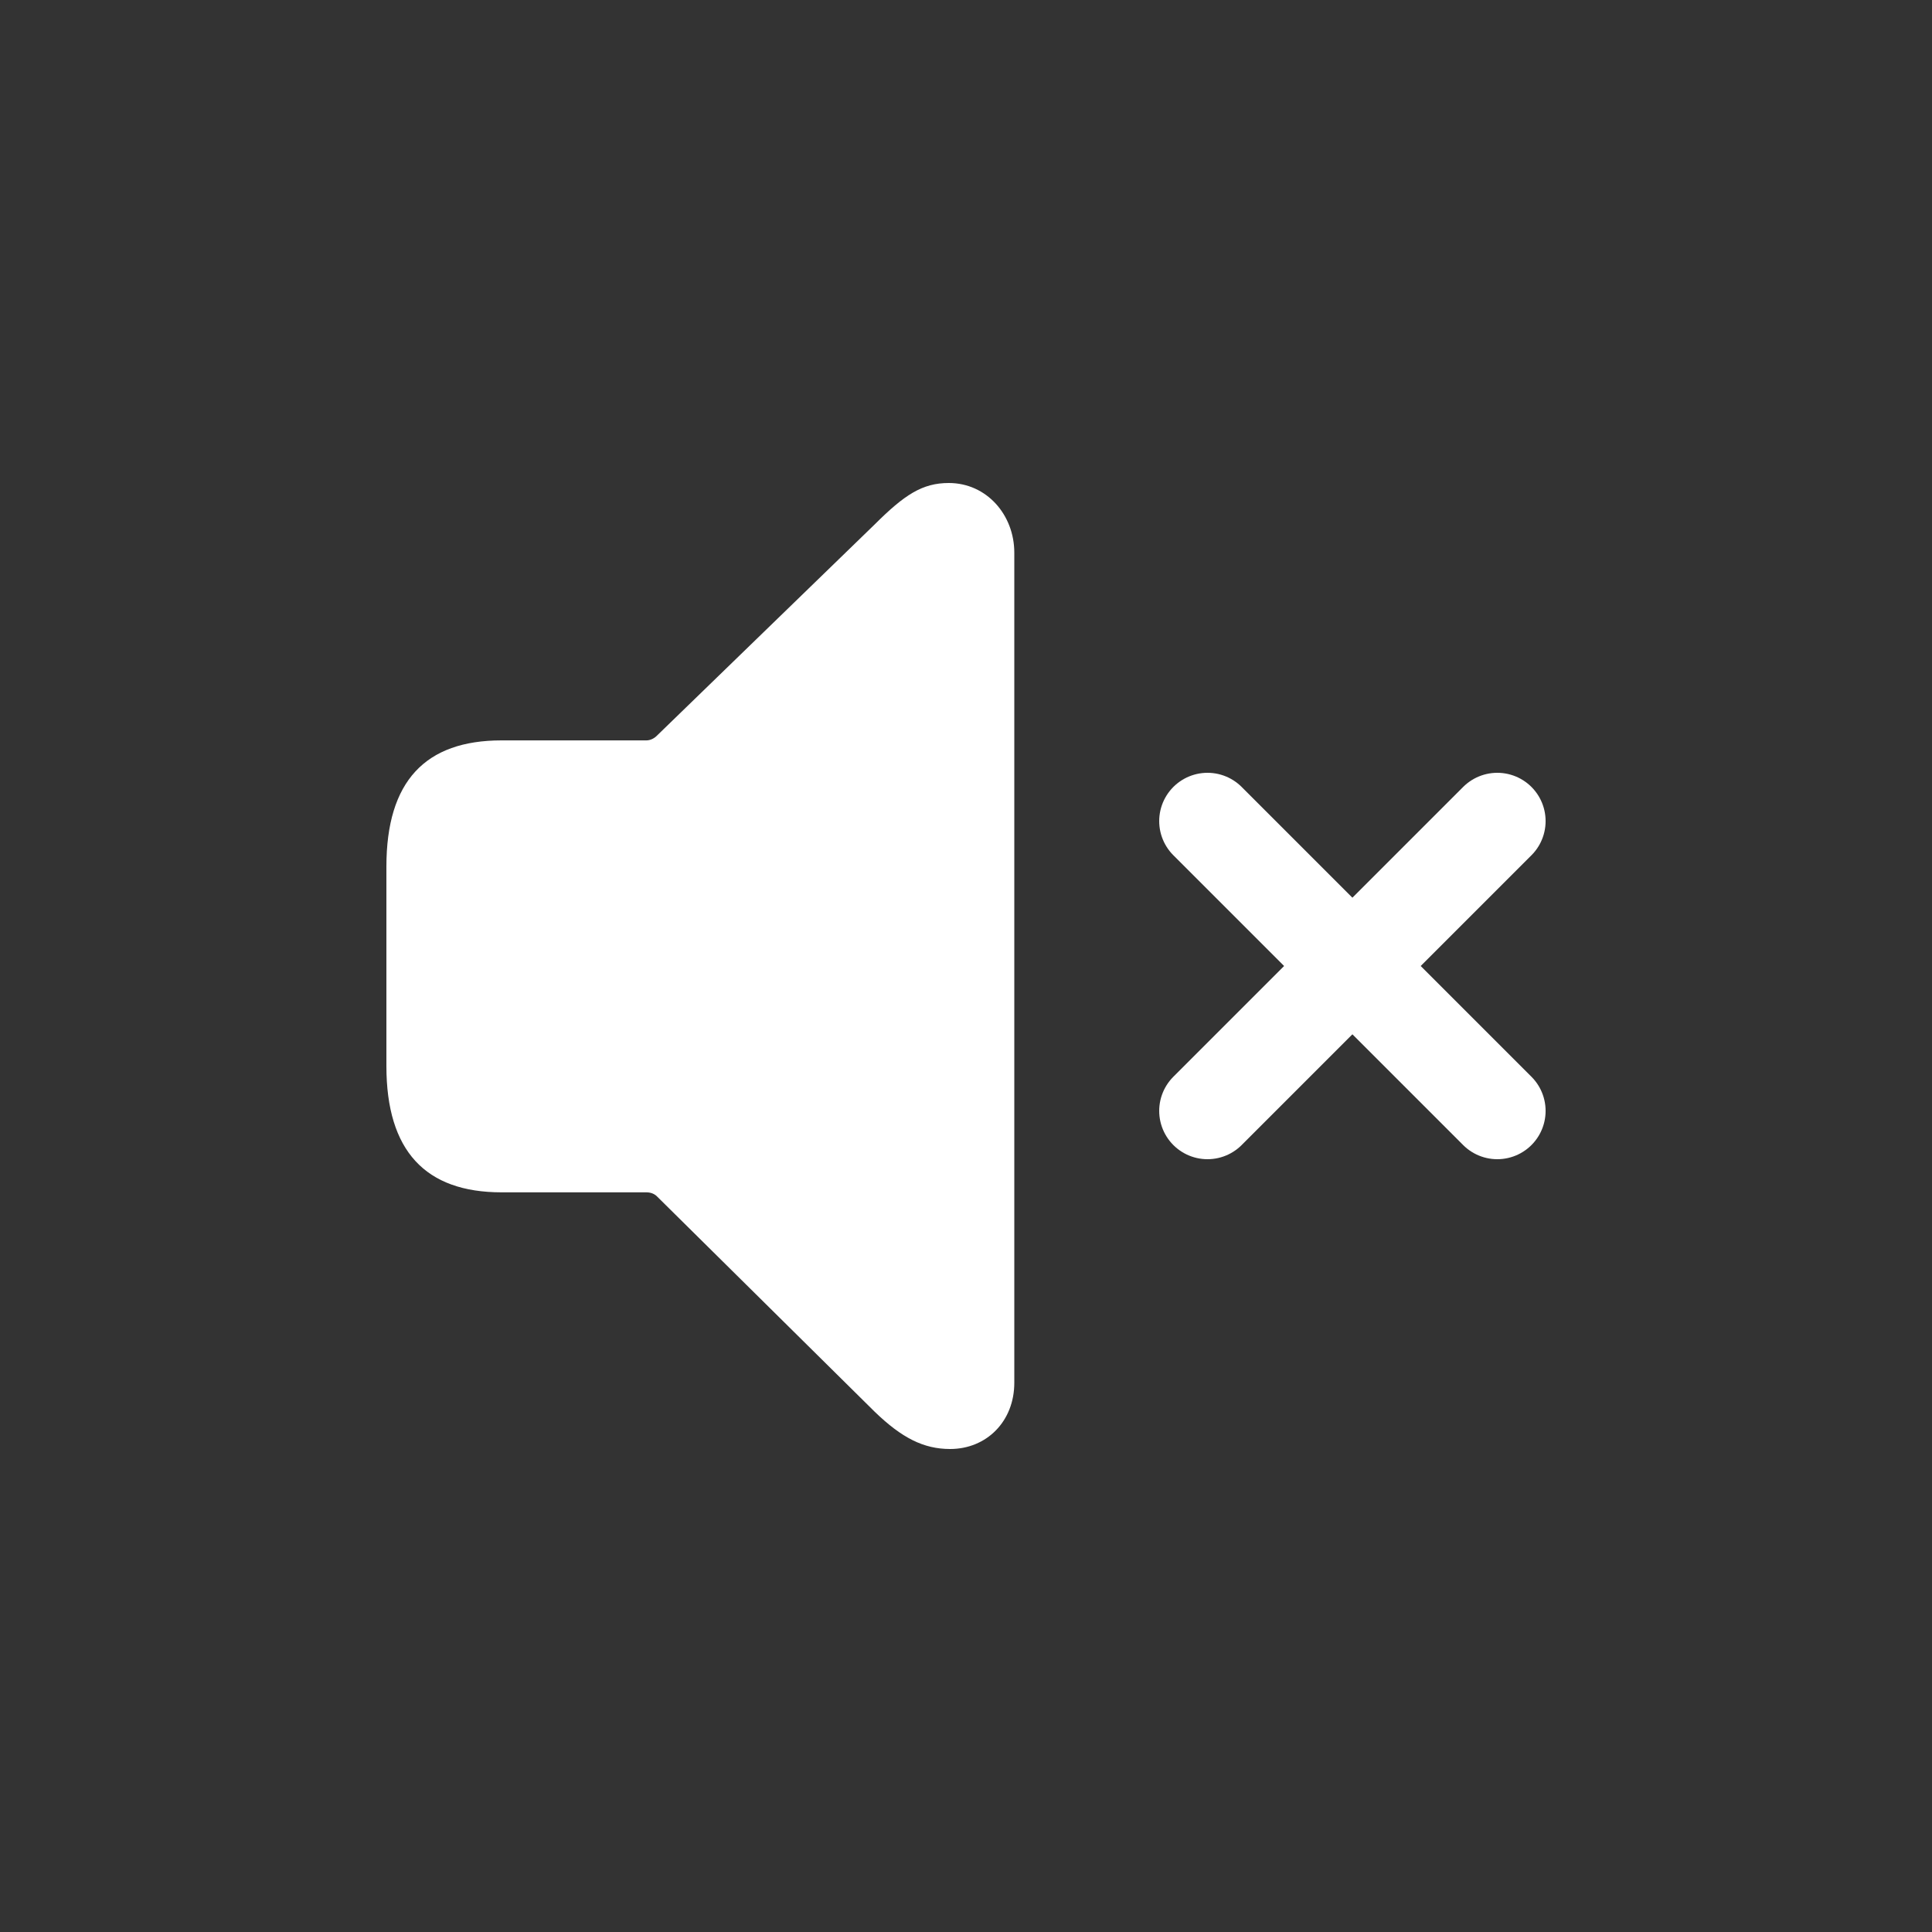
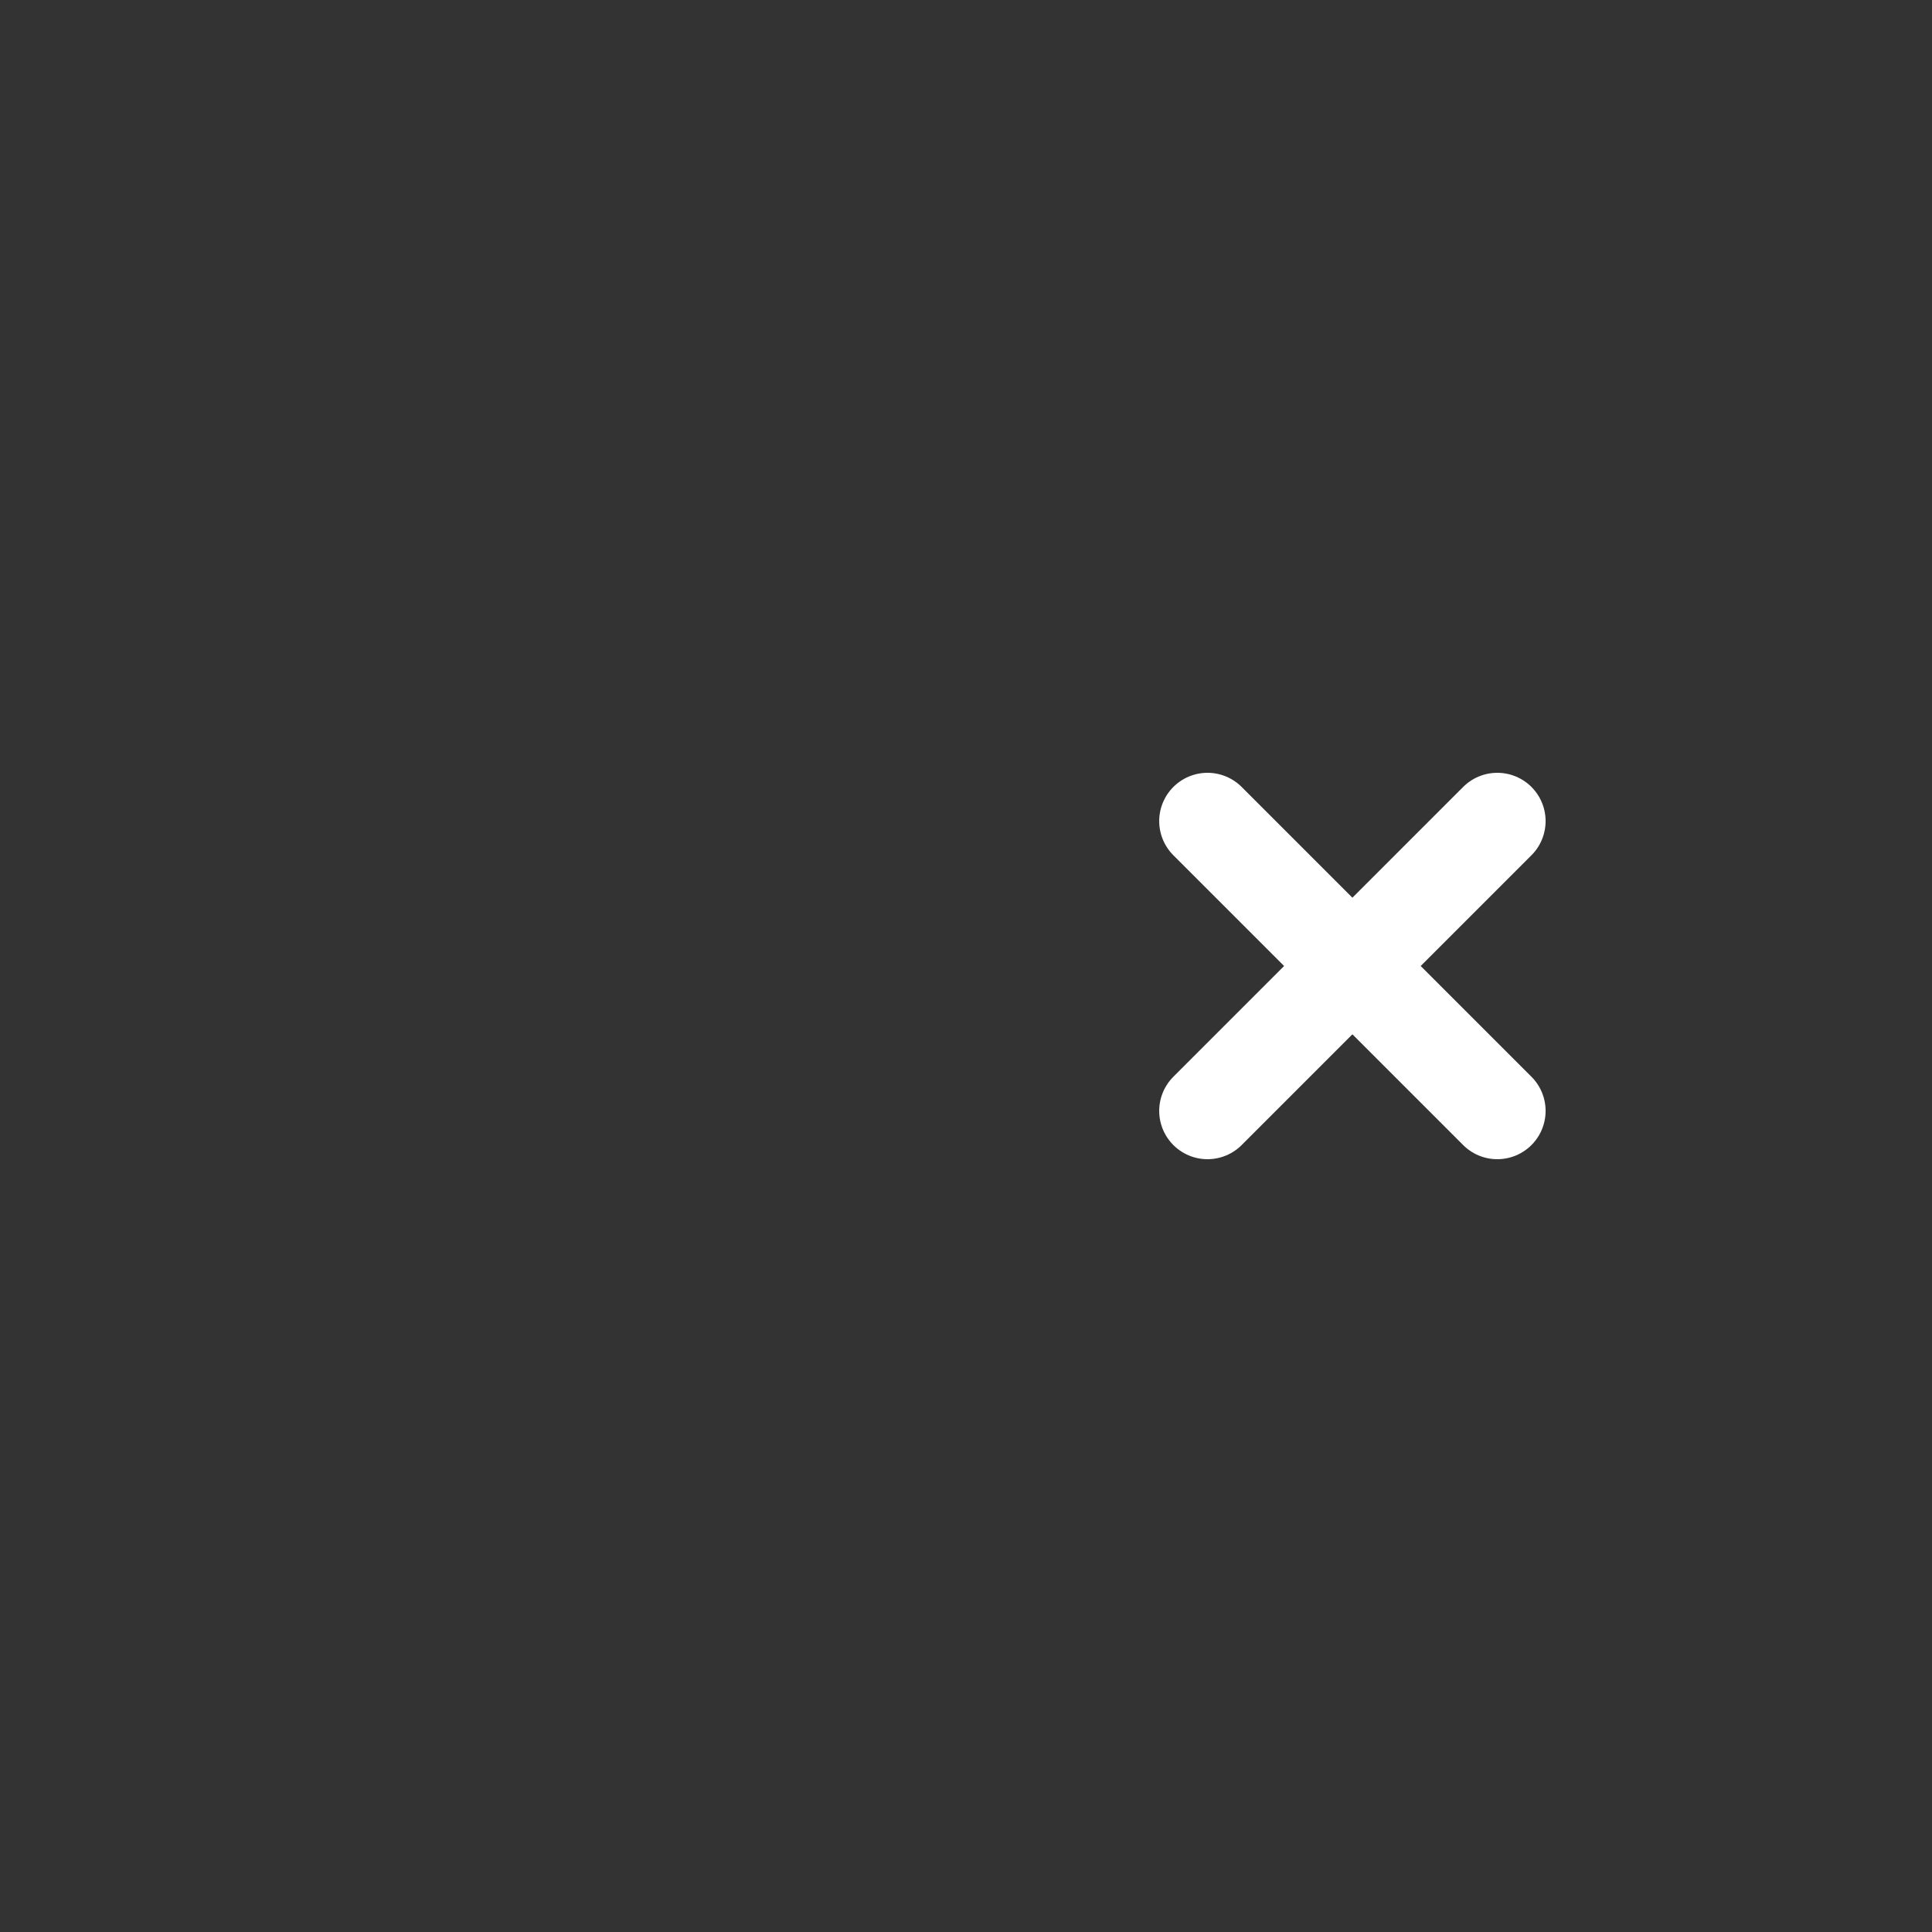
<svg xmlns="http://www.w3.org/2000/svg" width="40px" height="40px" viewBox="0 0 40 40" version="1.1">
  <rect x="0" y="0" width="40" height="40" fill="#333333" stroke="none" />
  <title>player-muted</title>
  <desc>Created with Sketch.</desc>
  <g id="player-muted" stroke="none" stroke-width="1" fill="none" fill-rule="evenodd">
-     <path d="M19.671,30 C20.425,30 21,29.429 21,28.629 L21,11.443 C21,10.657 20.425,10 19.644,10 C19.096,10 18.726,10.243 18.11,10.857 L13.603,15.229 C13.548,15.286 13.466,15.329 13.384,15.329 L10.384,15.329 C8.808,15.329 8,16.171 8,17.943 L8,22.071 C8,23.829 8.808,24.686 10.384,24.686 L13.384,24.686 C13.466,24.686 13.548,24.714 13.603,24.771 L18.11,29.229 C18.671,29.771 19.123,30 19.671,30 Z" id="Combined-Shape" fill="#FFFFFF" />
    <path d="M25,23 L31,17 M25,17 L31,23" id="Combined-Shape-Copy" stroke="#FFFFFF" stroke-width="2" stroke-linecap="round" />
  </g>
</svg>